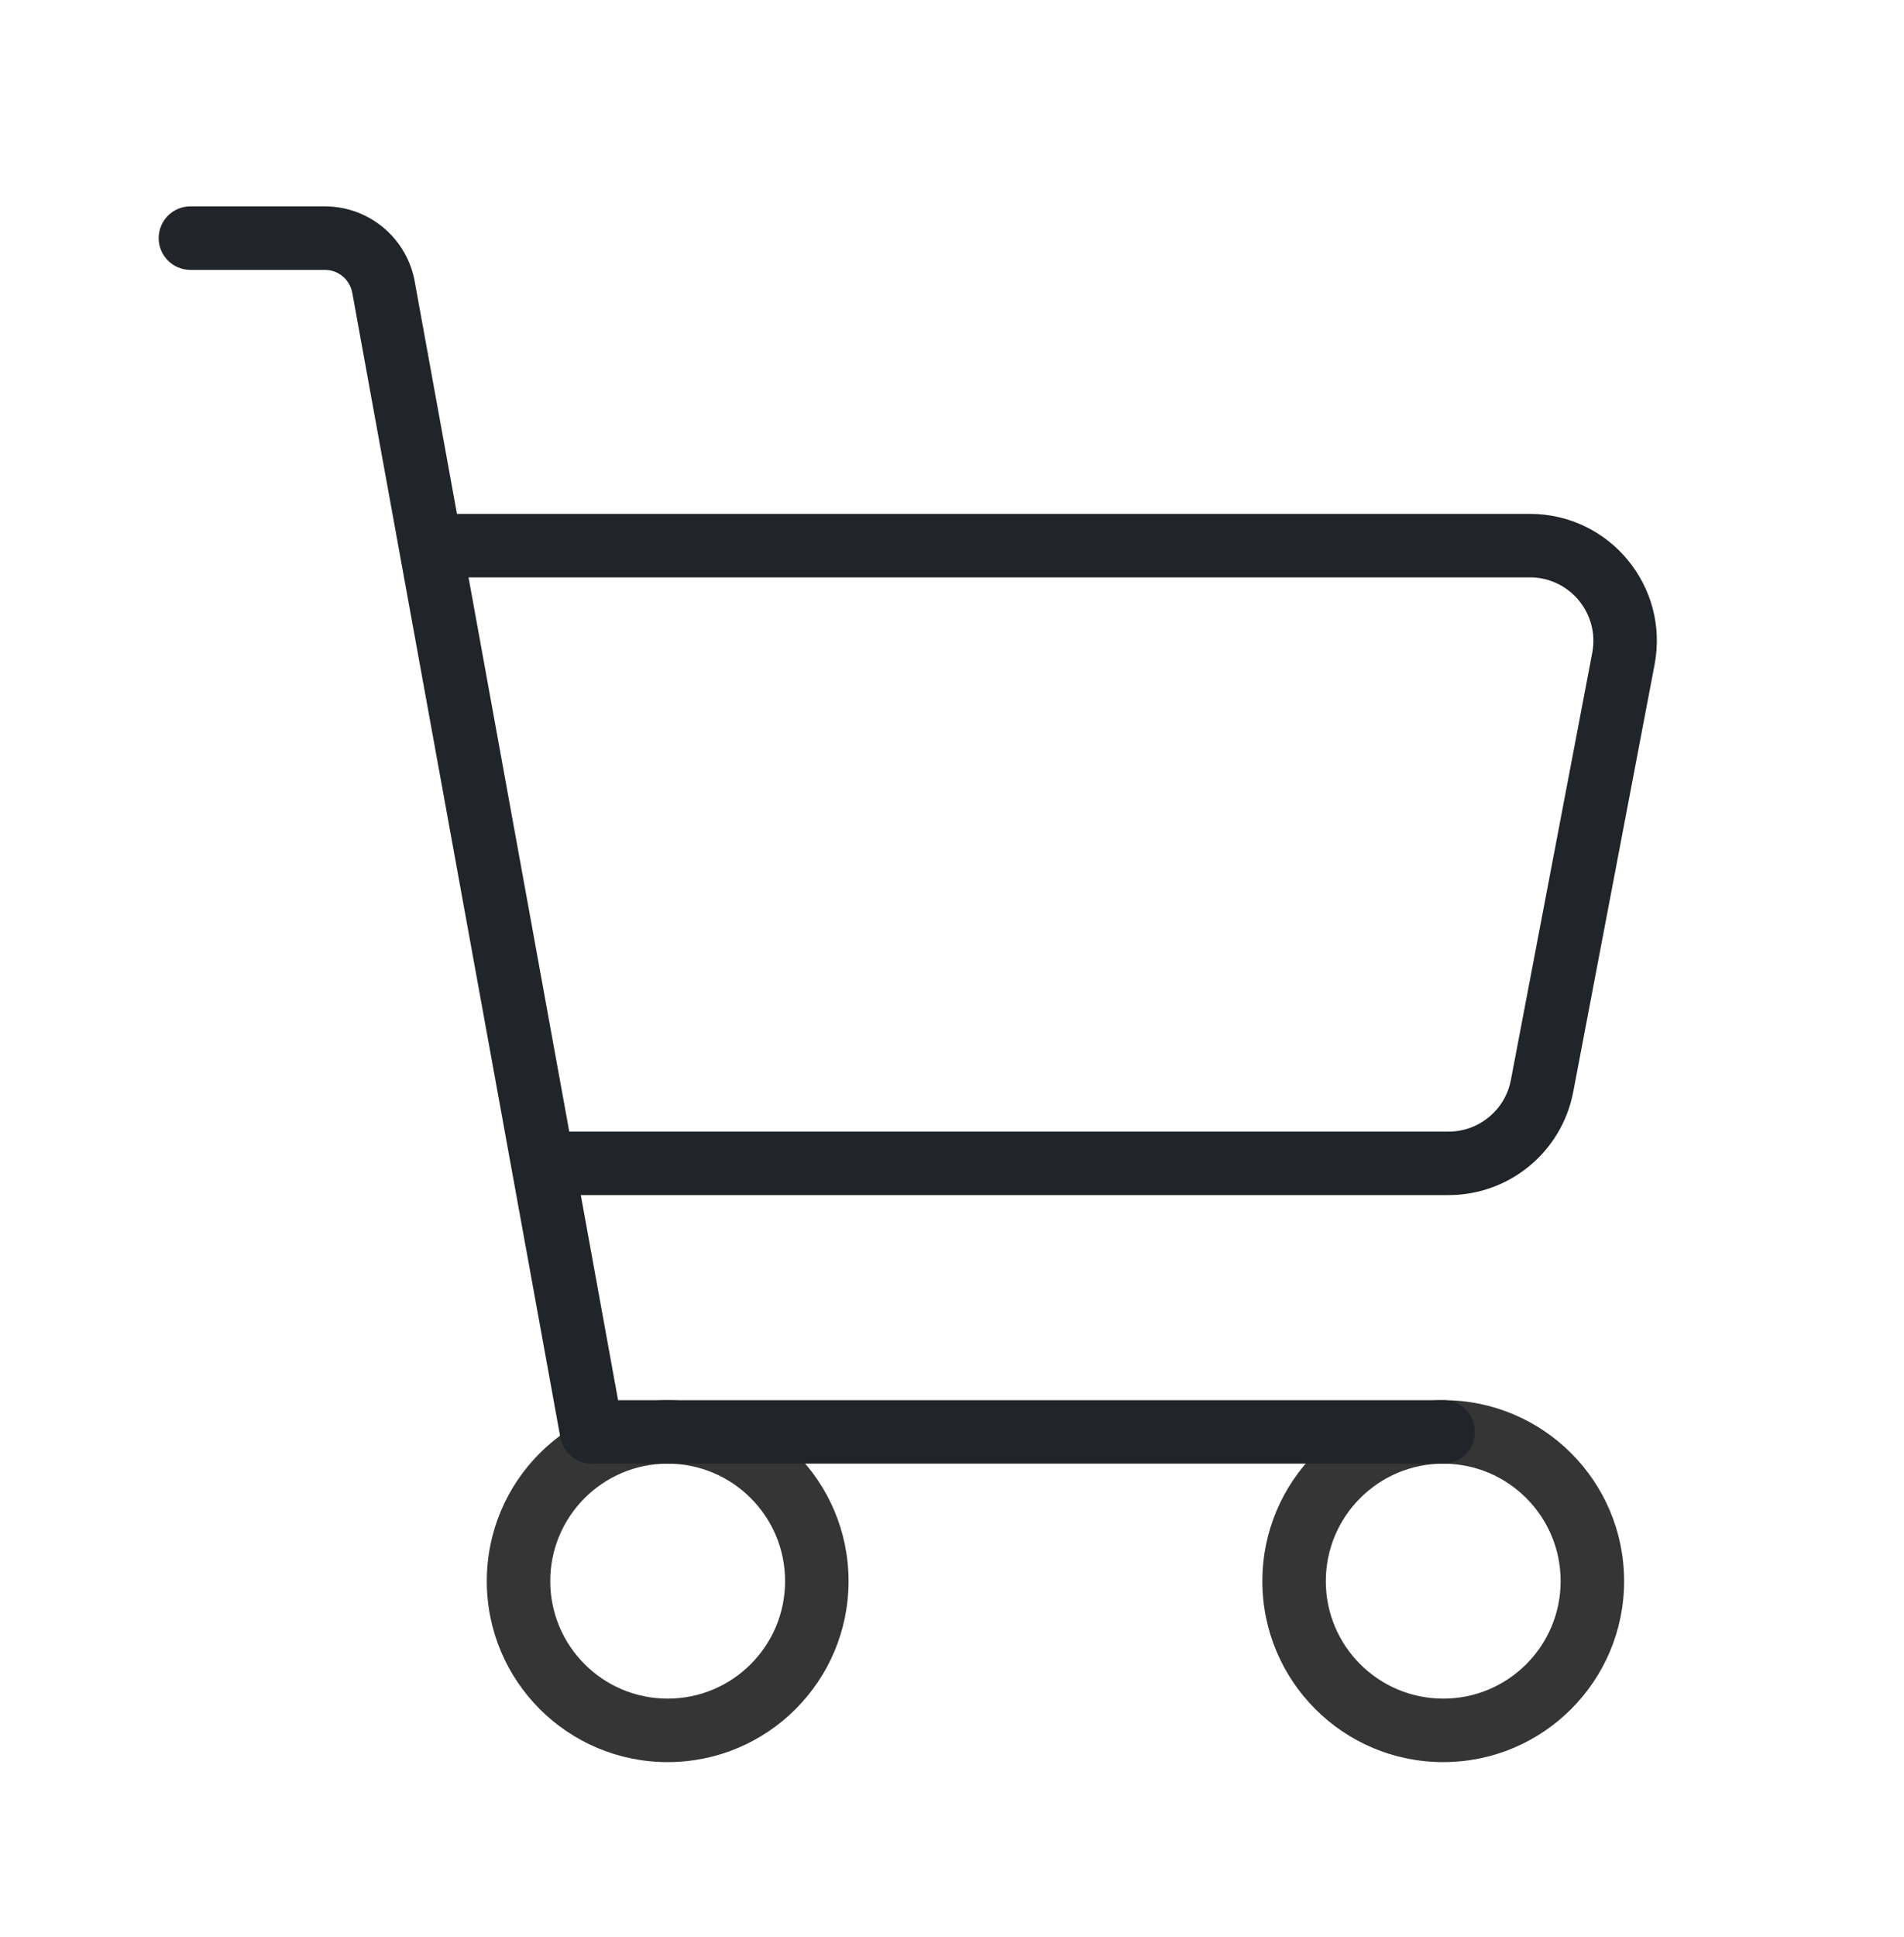
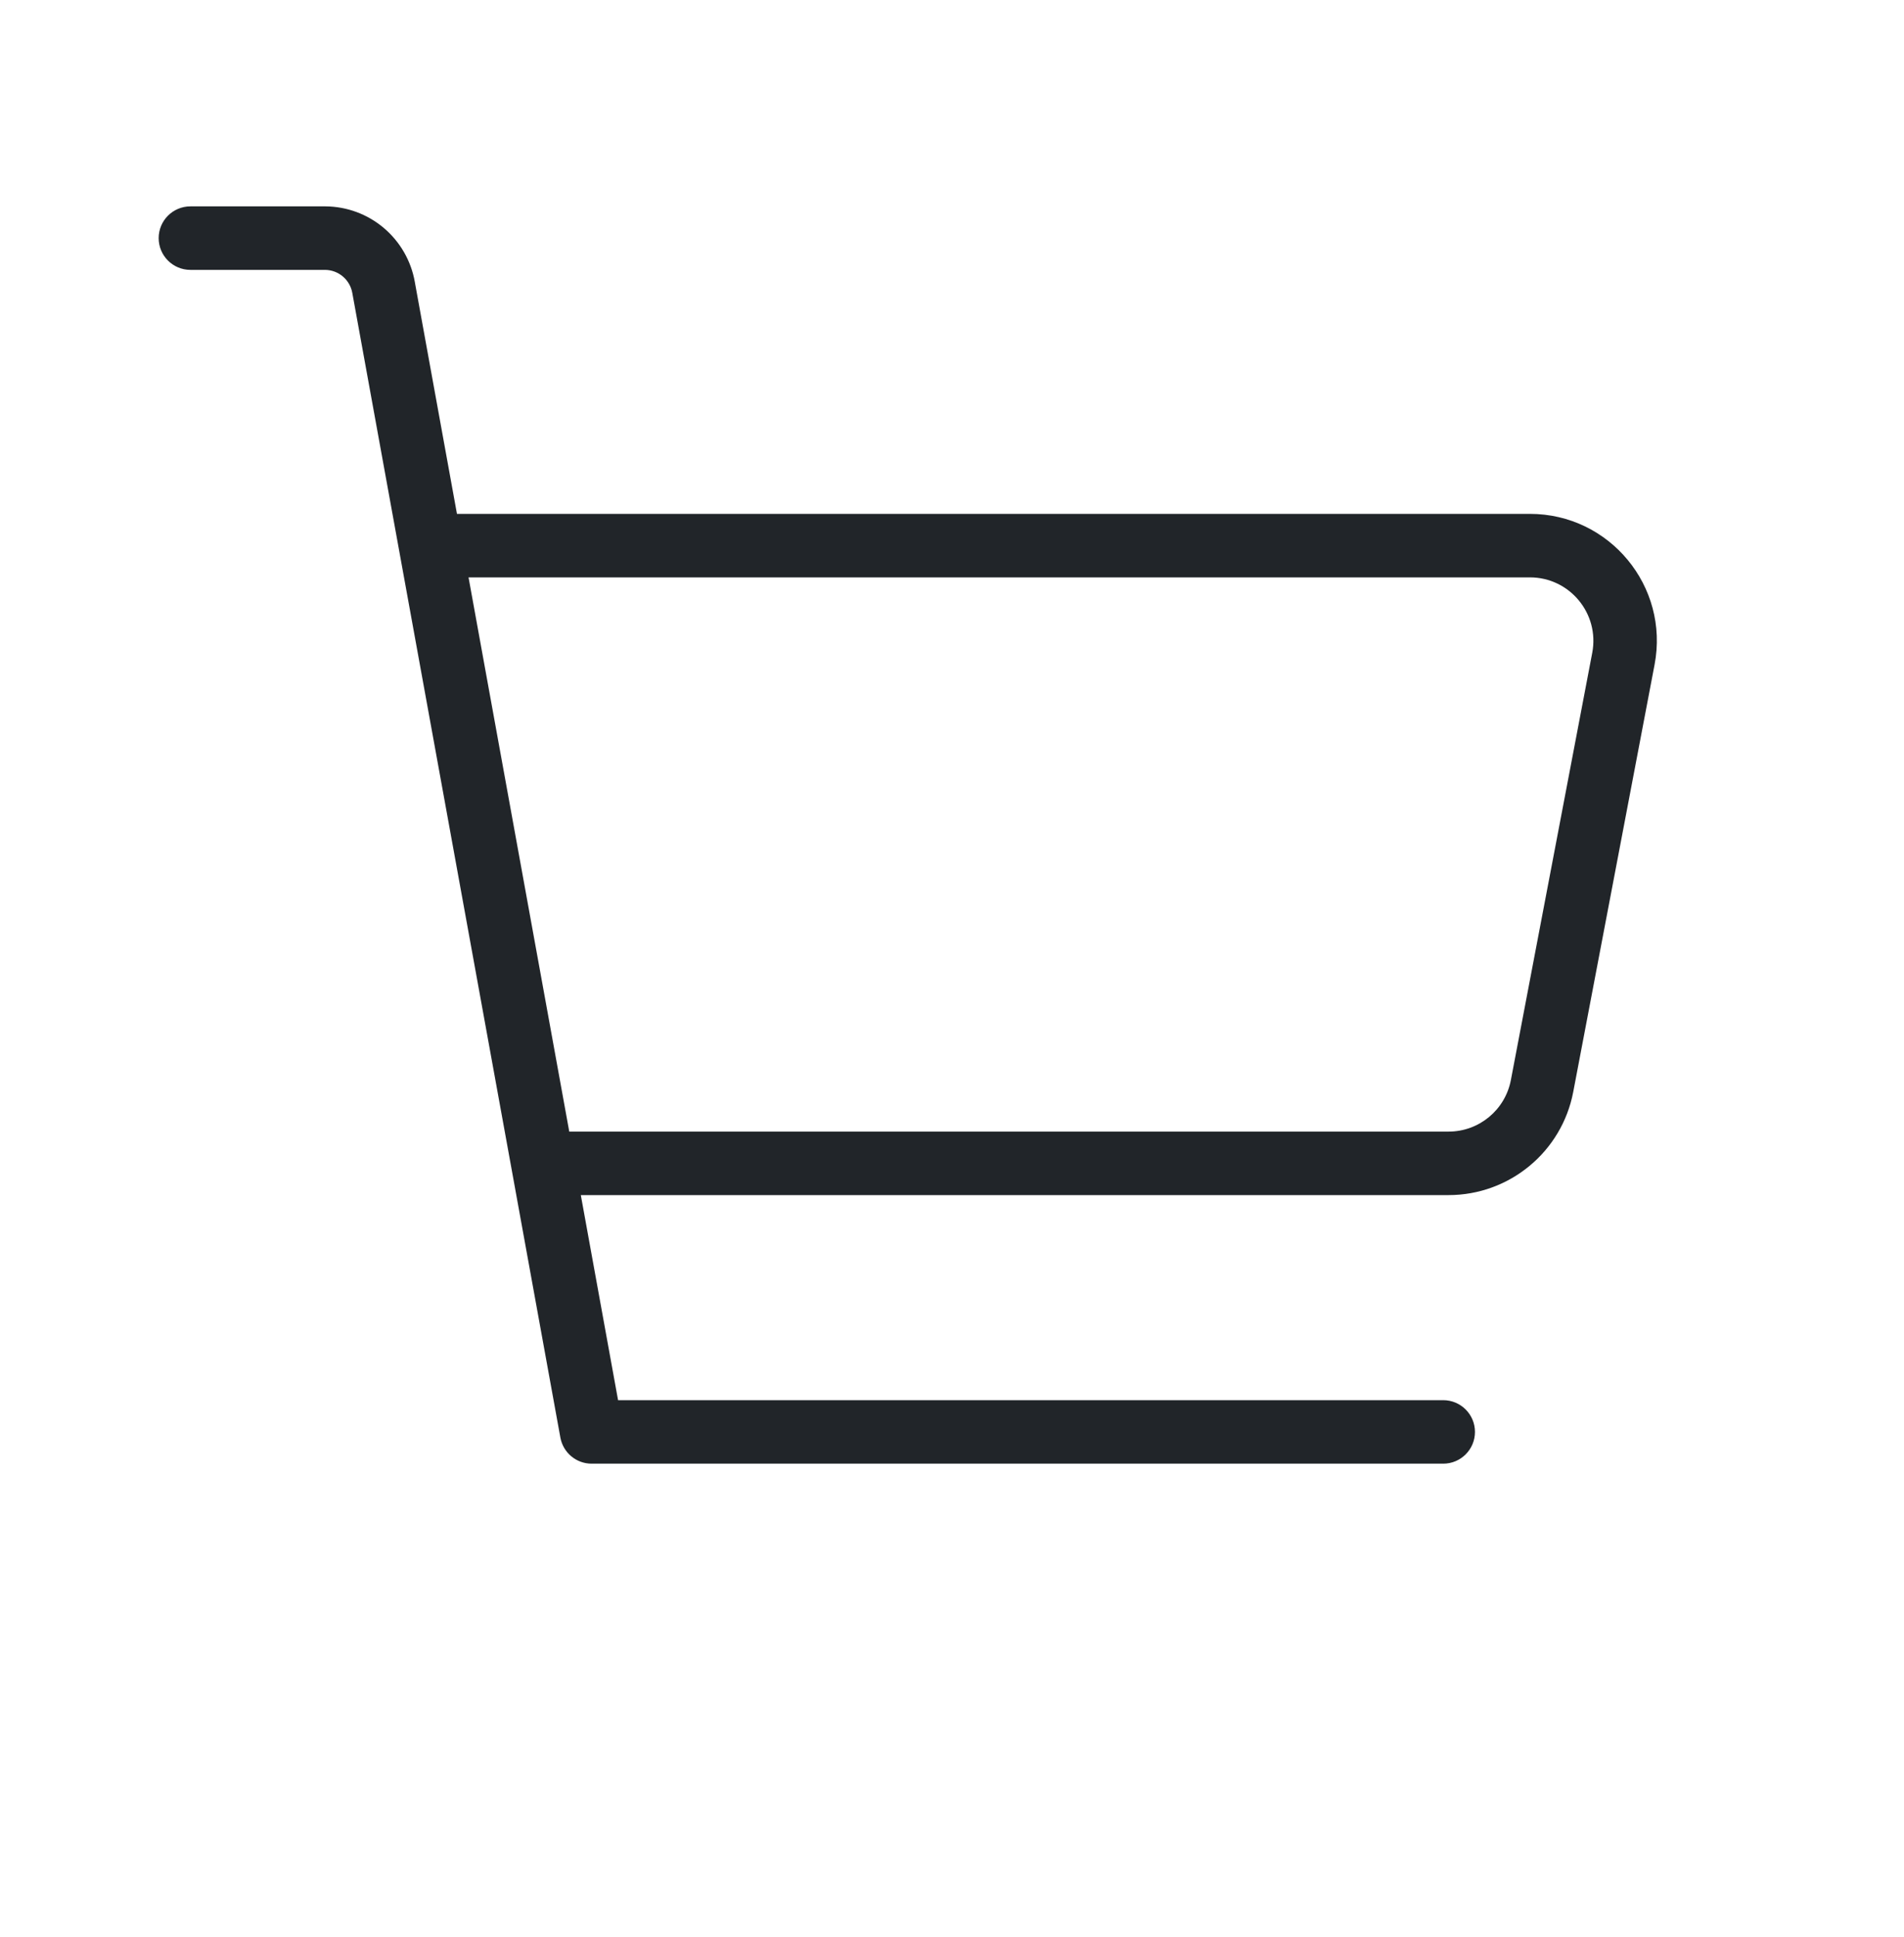
<svg xmlns="http://www.w3.org/2000/svg" width="60" height="61" viewBox="0 0 60 61" fill="none">
-   <path fill-rule="evenodd" clip-rule="evenodd" d="M17.34 49.8C17.34 47.757 18.997 46.1 21.04 46.1C23.084 46.1 24.74 47.757 24.74 49.8C24.74 51.843 23.084 53.5 21.04 53.5C18.997 53.5 17.34 51.843 17.34 49.8ZM21.04 44.1C17.892 44.1 15.34 46.652 15.34 49.8C15.34 52.948 17.892 55.5 21.04 55.5C24.188 55.5 26.74 52.948 26.74 49.8C26.74 46.652 24.188 44.1 21.04 44.1ZM41.78 49.8C41.78 47.757 43.437 46.1 45.48 46.1C47.523 46.1 49.18 47.757 49.18 49.8C49.18 51.843 47.523 53.5 45.48 53.5C43.437 53.5 41.78 51.843 41.78 49.8ZM45.48 44.1C42.332 44.1 39.78 46.652 39.78 49.8C39.78 52.948 42.332 55.5 45.48 55.5C48.628 55.5 51.18 52.948 51.18 49.8C51.18 46.652 48.628 44.1 45.48 44.1Z" fill="#353535" />
  <path fill-rule="evenodd" clip-rule="evenodd" d="M6 6.5C5.448 6.5 5 6.948 5 7.5C5 8.052 5.448 8.5 6 8.5H10.248C10.452 8.503 10.648 8.576 10.804 8.708C10.961 8.841 11.066 9.024 11.102 9.226L16.221 37.37L16.27 37.641L17.659 45.279C17.746 45.754 18.16 46.1 18.643 46.1H45.48C46.032 46.1 46.48 45.652 46.48 45.1C46.48 44.548 46.032 44.1 45.48 44.1H19.477L18.303 37.641H45.648C47.568 37.641 49.218 36.276 49.577 34.39L52.14 20.933C52.61 18.468 50.72 16.185 48.211 16.185H14.4L13.071 8.876L13.071 8.874C12.953 8.213 12.608 7.615 12.096 7.181C11.583 6.747 10.935 6.506 10.263 6.5H6ZM17.939 35.641L15.276 20.998L14.765 18.185H48.211C49.465 18.185 50.41 19.326 50.176 20.559L47.612 34.015C47.433 34.959 46.608 35.641 45.648 35.641H17.939Z" fill="#212529" />
</svg>